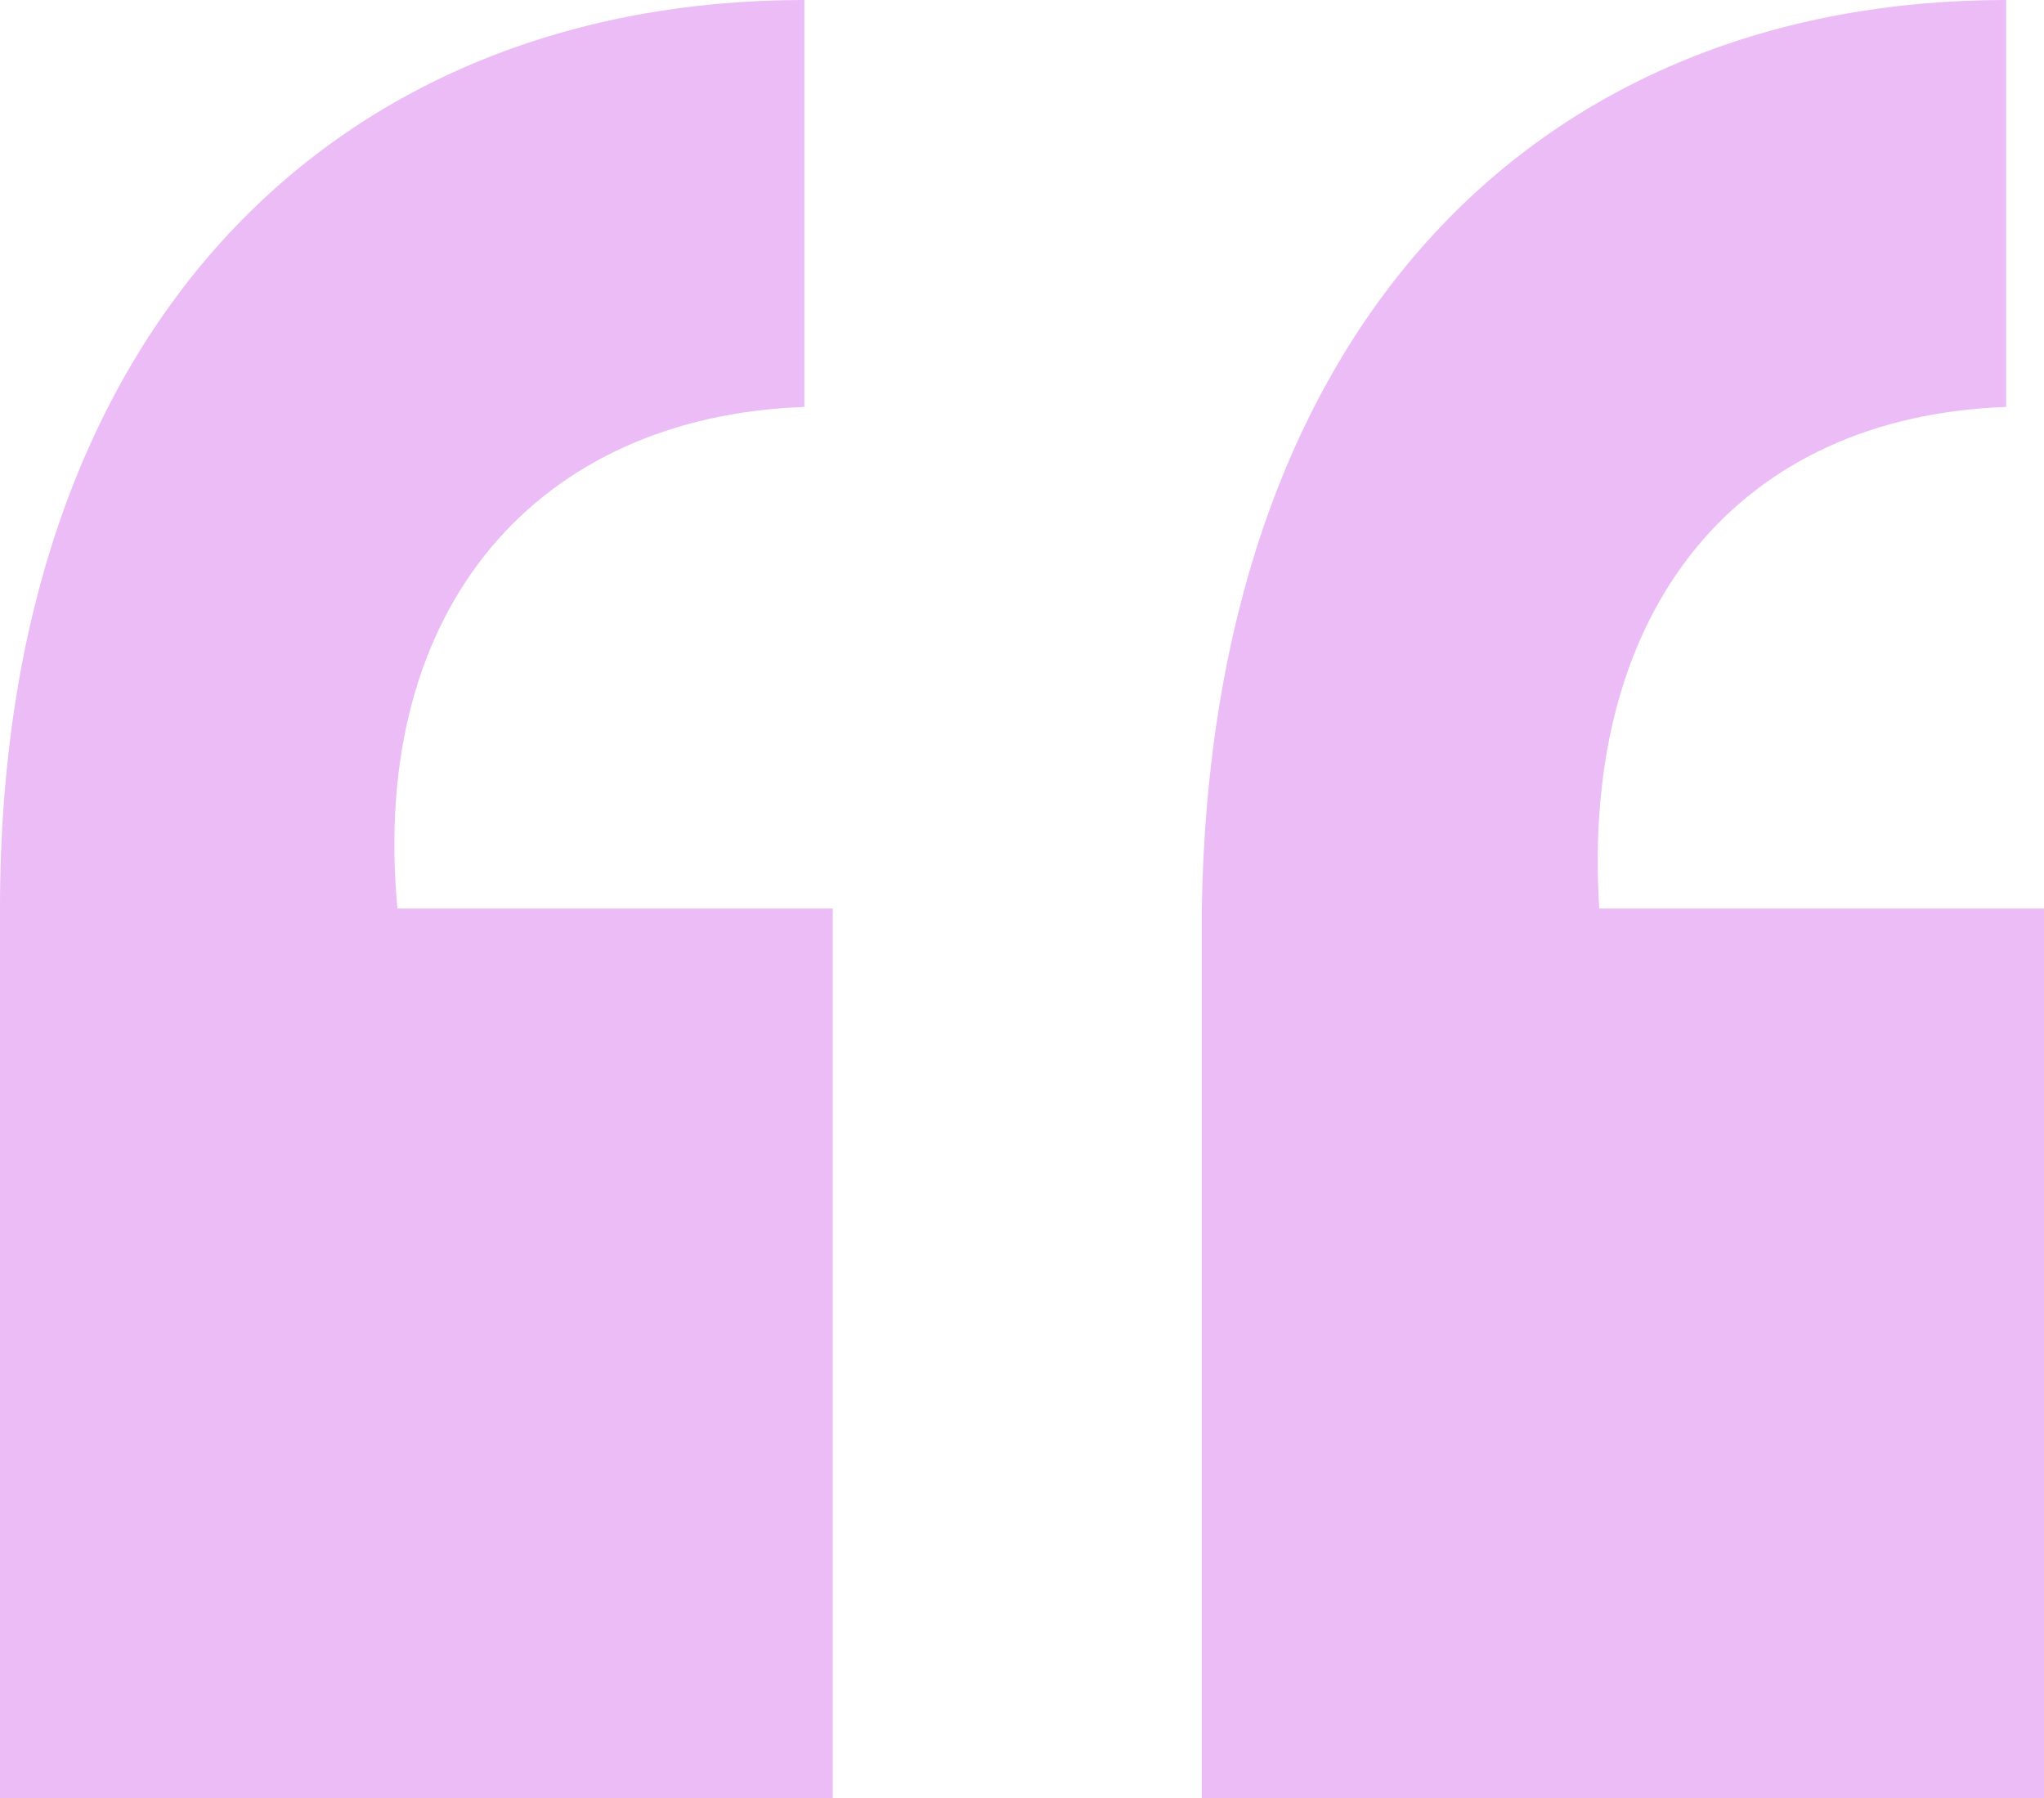
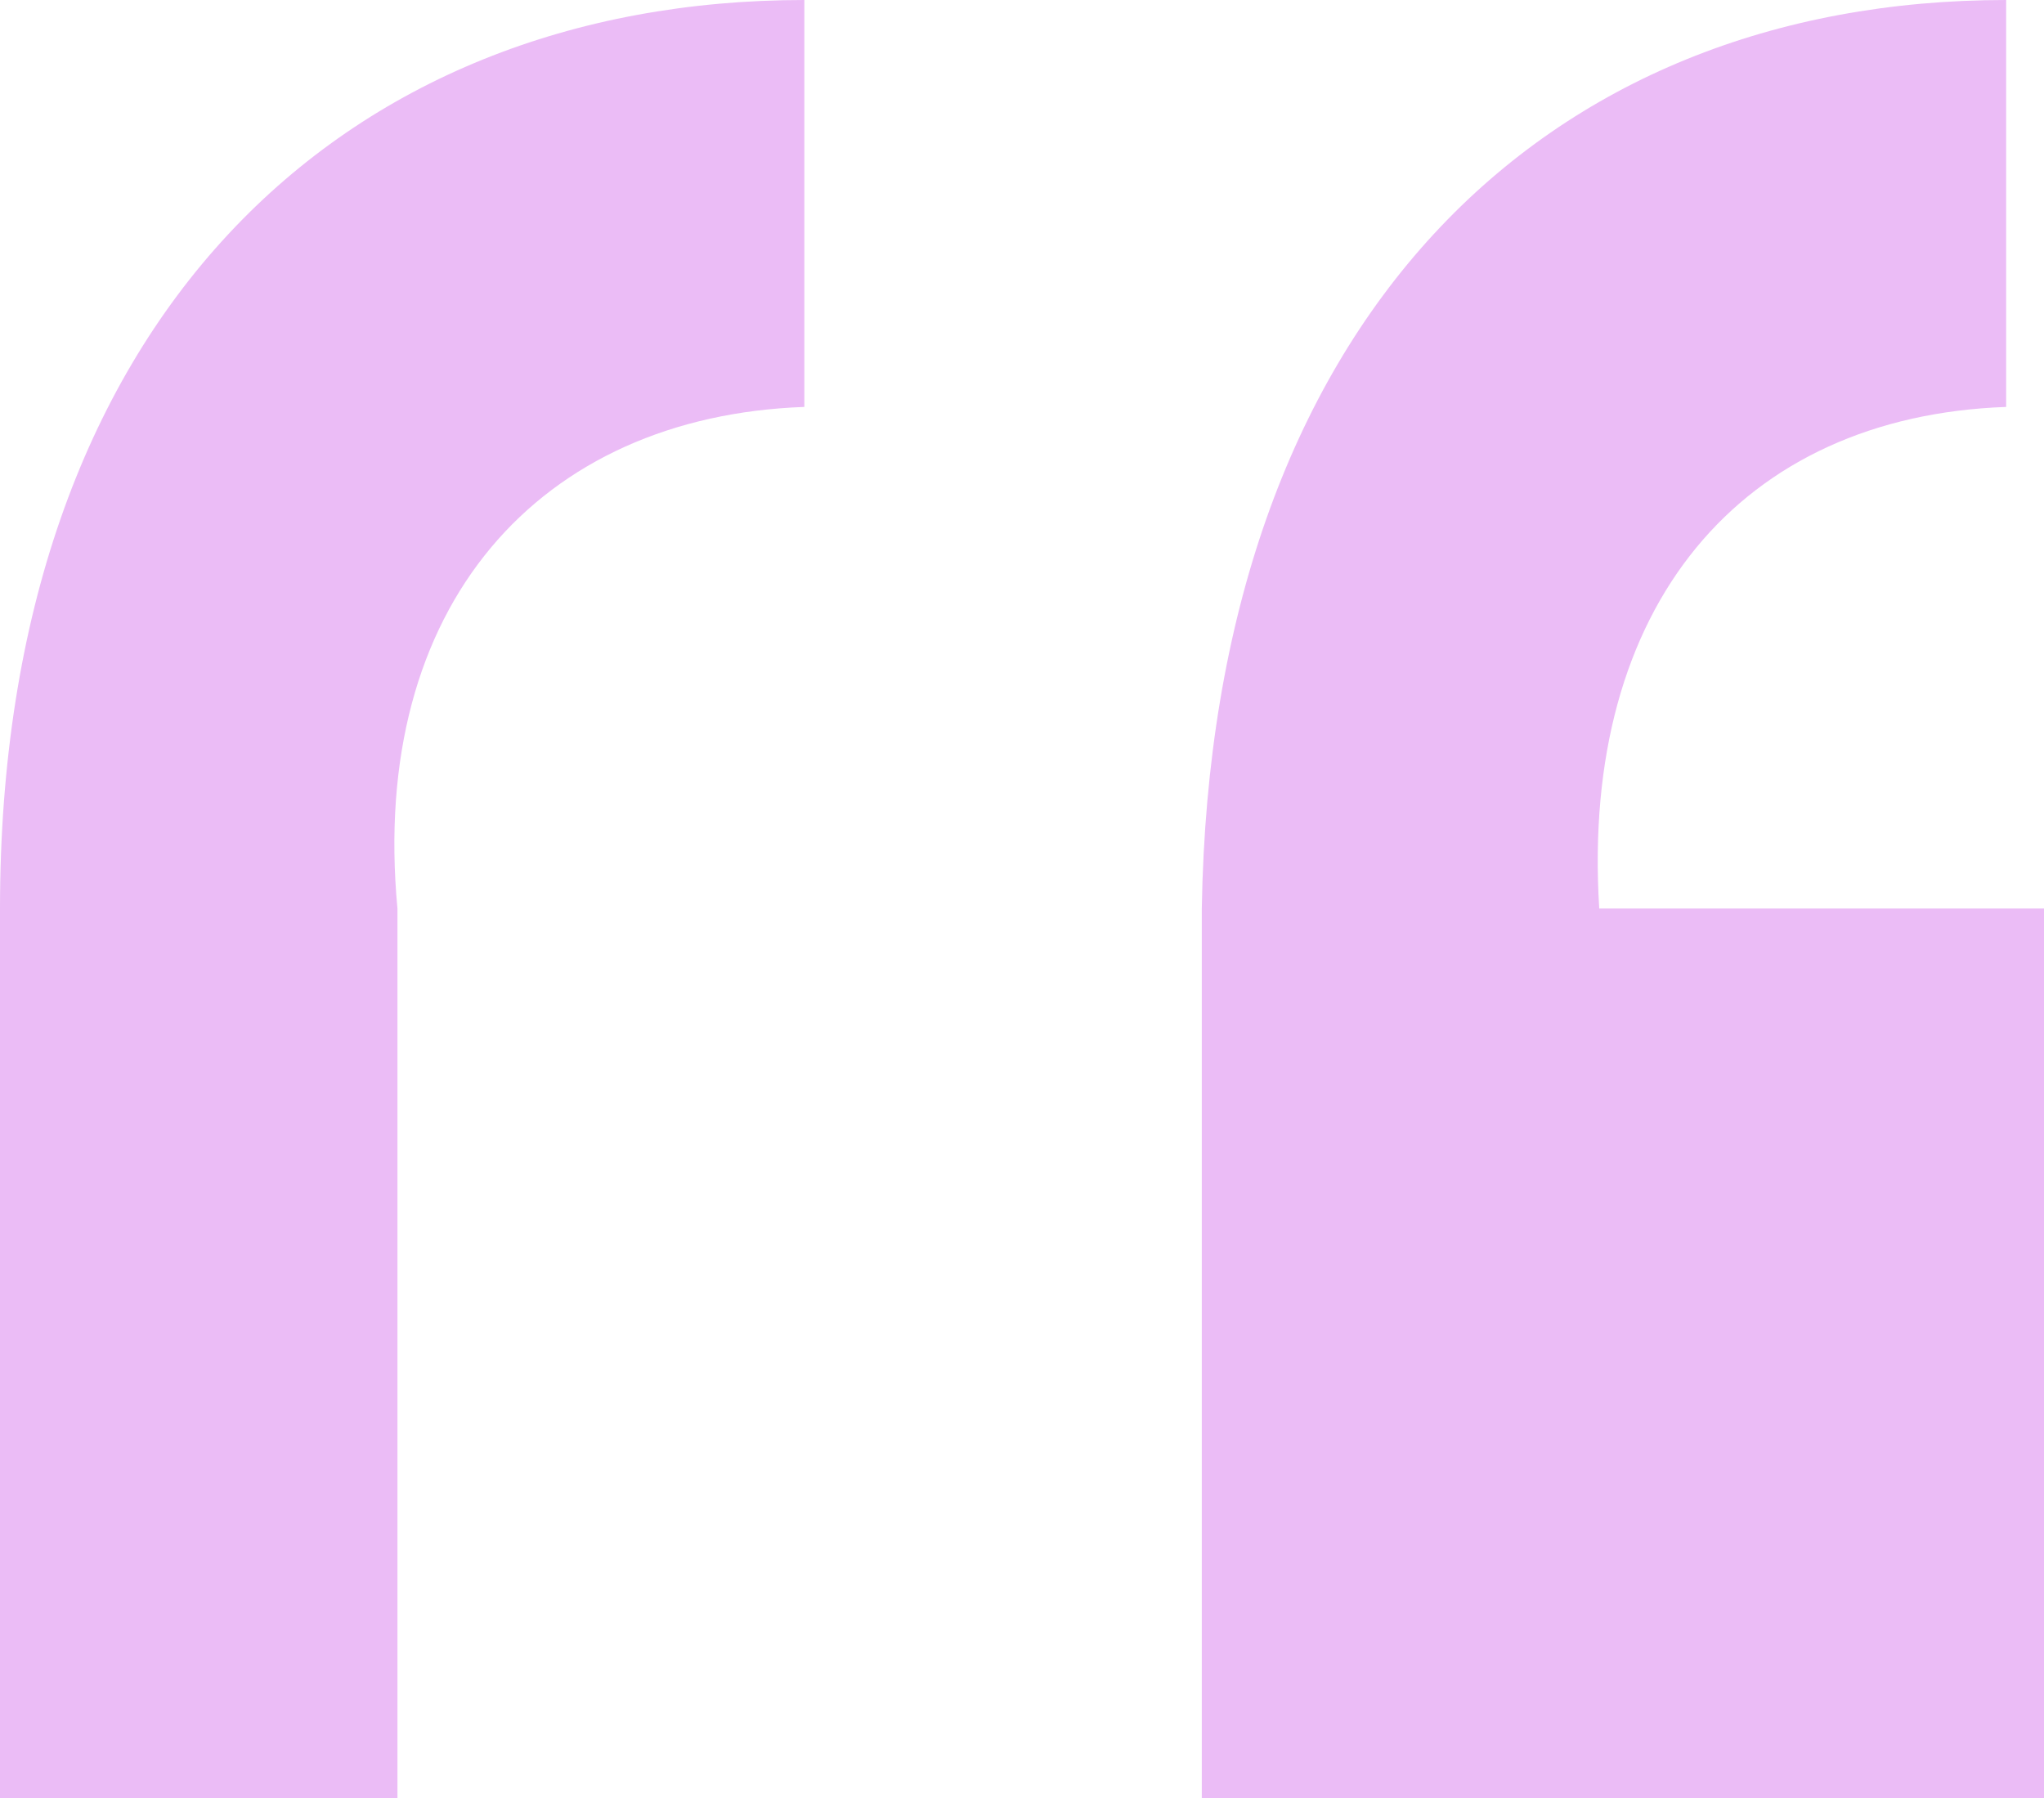
<svg xmlns="http://www.w3.org/2000/svg" width="566.052" height="497.916" viewBox="0 0 566.052 497.916">
-   <path id="Path_1008" data-name="Path 1008" d="M0,251.579C0,89.1,94.342,0,222.752,0V112.686c-73.377,2.621-120.548,55.033-112.686,138.892H230.614V497.916H0Zm332.818,0C335.438,89.1,427.16,0,555.569,0V112.686c-73.377,2.621-117.928,55.033-112.686,138.892H566.052V497.916H332.818Z" fill="#ebbcf6" />
+   <path id="Path_1008" data-name="Path 1008" d="M0,251.579C0,89.1,94.342,0,222.752,0V112.686c-73.377,2.621-120.548,55.033-112.686,138.892V497.916H0Zm332.818,0C335.438,89.1,427.16,0,555.569,0V112.686c-73.377,2.621-117.928,55.033-112.686,138.892H566.052V497.916H332.818Z" fill="#ebbcf6" />
</svg>